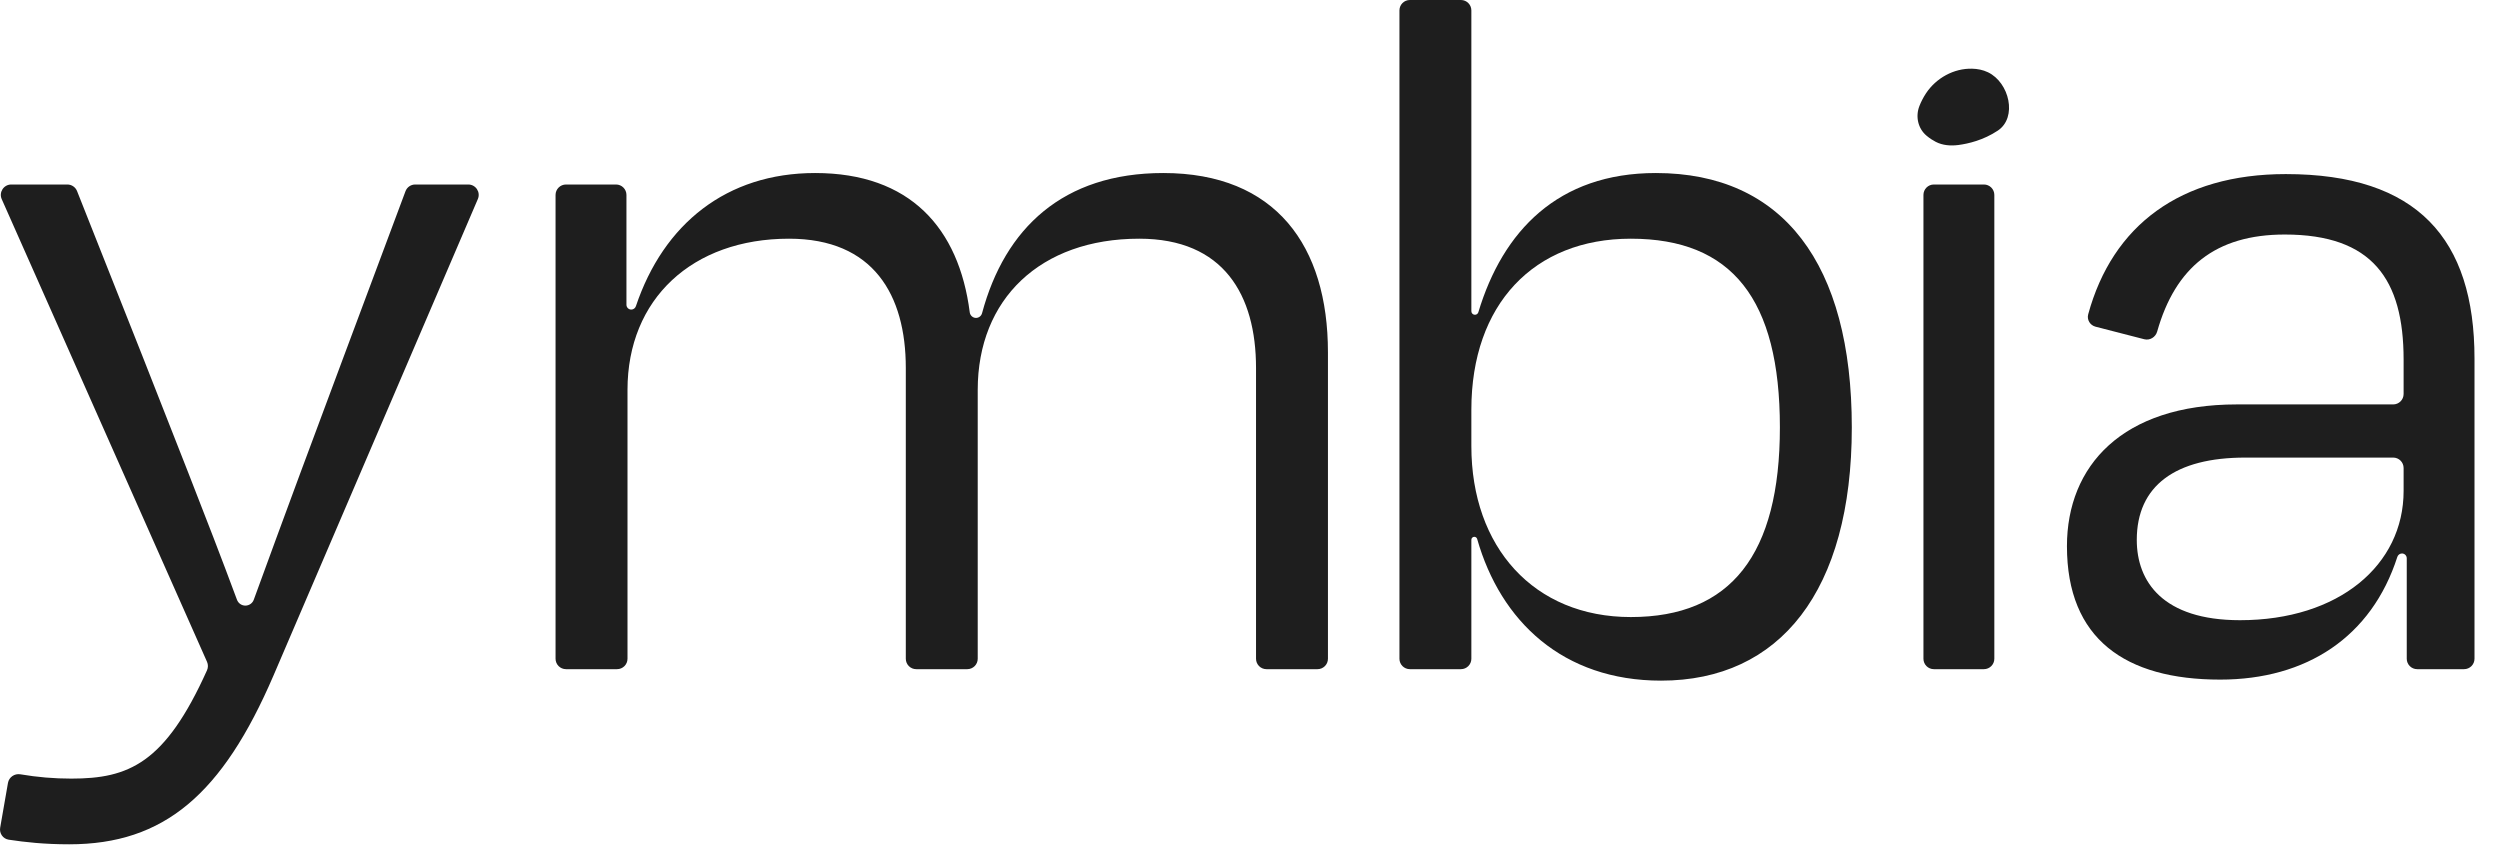
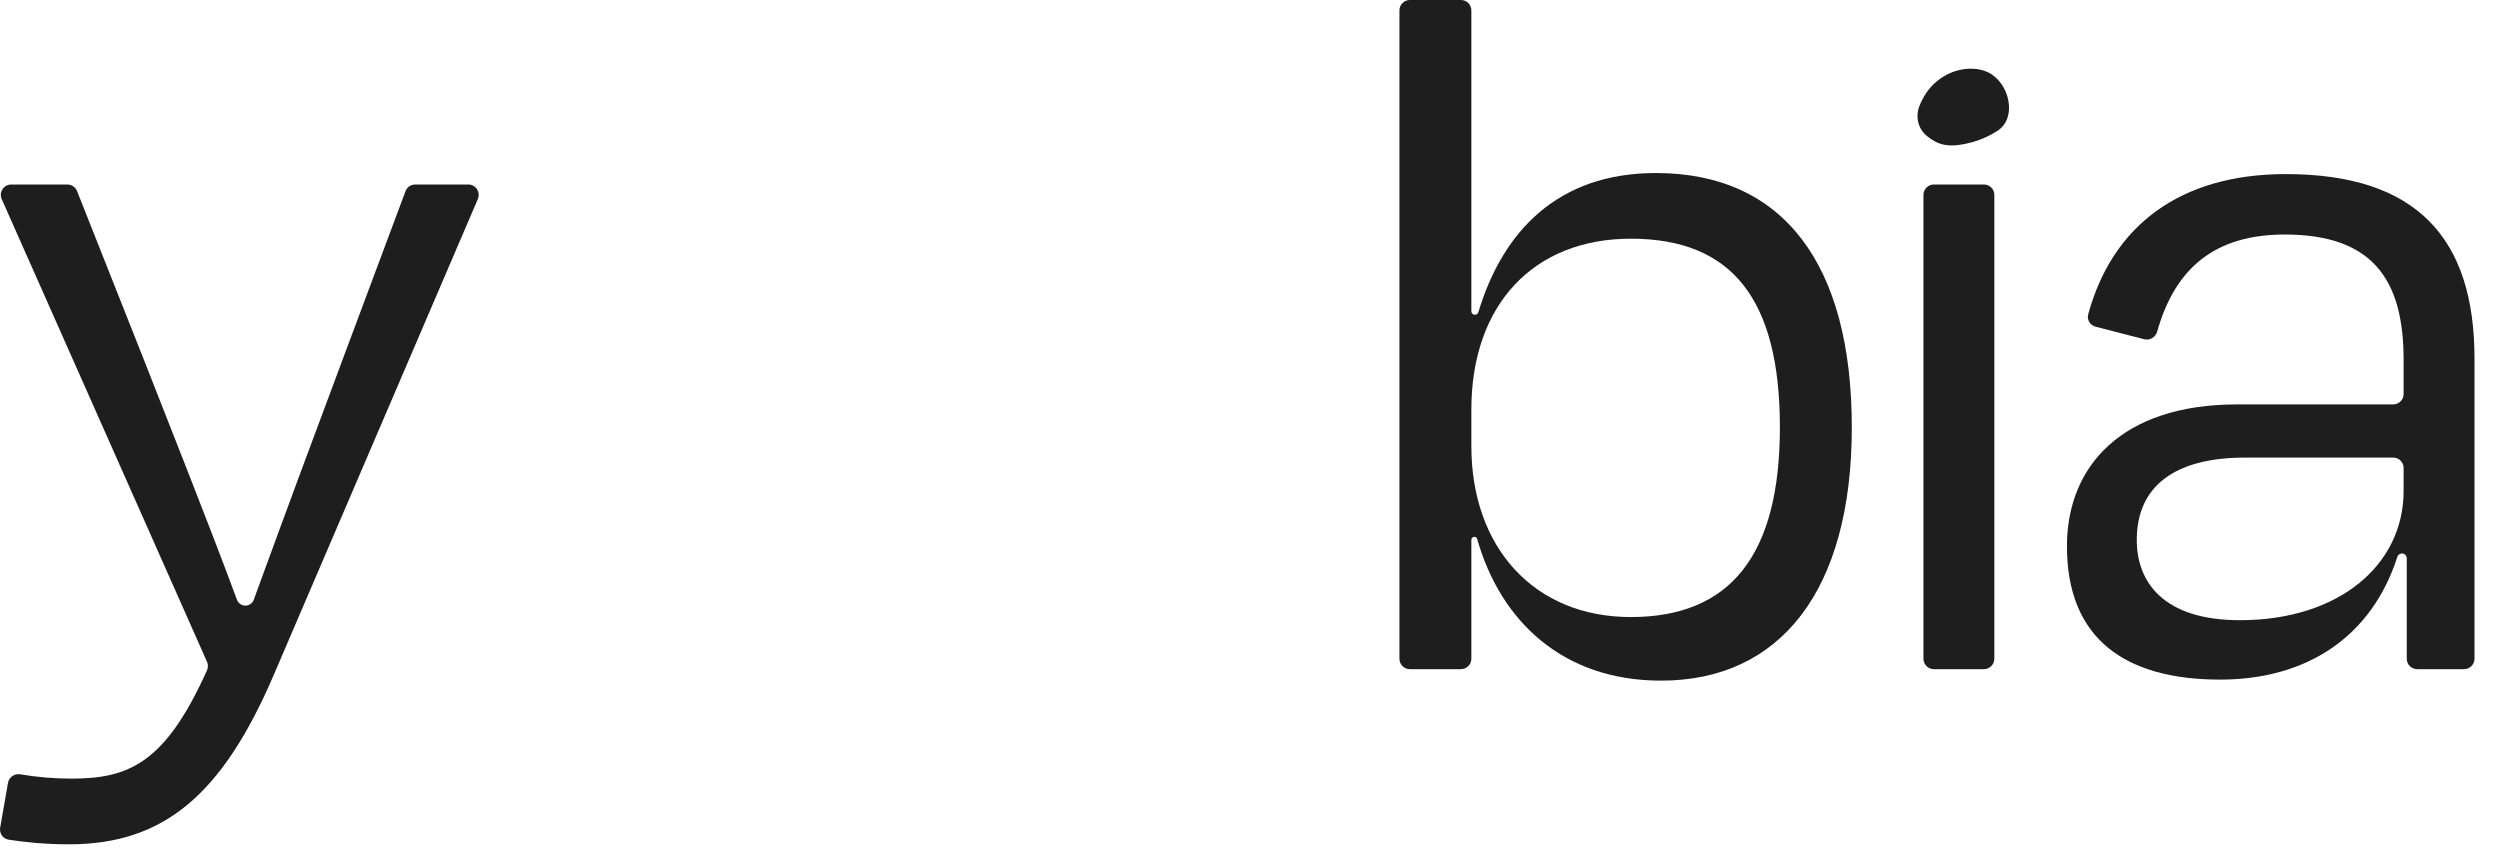
<svg xmlns="http://www.w3.org/2000/svg" width="90" height="31" viewBox="0 0 90 31" fill="none">
  <path d="M2.492 30.395C1.598 30.395 0.907 30.319 0.314 30.229C0.108 30.198 -0.03 30.002 0.006 29.797L0.287 28.184C0.324 27.977 0.524 27.84 0.732 27.875C1.346 27.979 1.944 28.03 2.567 28.03C4.637 28.03 5.943 27.484 7.452 24.131C7.496 24.035 7.496 23.923 7.453 23.826L0.062 7.169C-0.048 6.921 0.134 6.642 0.405 6.642H2.425C2.579 6.642 2.717 6.736 2.774 6.879L5.119 12.796C6.034 15.139 7.485 18.767 8.531 21.591C8.578 21.718 8.698 21.802 8.833 21.802C8.969 21.802 9.09 21.717 9.136 21.59C10.175 18.736 11.482 15.214 12.361 12.871L14.597 6.886C14.651 6.739 14.791 6.642 14.948 6.642H16.858C17.127 6.642 17.309 6.917 17.203 7.165L9.847 24.316C8.008 28.593 5.907 30.395 2.492 30.395Z" fill="#1E1E1E" />
-   <path d="M22.59 14.034V23.715C22.59 23.922 22.422 24.09 22.214 24.09H20.376C20.169 24.09 20 23.922 20 23.715V7.017C20 6.81 20.169 6.642 20.376 6.642H22.177C22.384 6.642 22.552 6.81 22.552 7.017V10.971C22.552 11.067 22.63 11.145 22.726 11.145C22.801 11.145 22.868 11.095 22.892 11.024C23.889 8.056 26.16 6.229 29.344 6.229C32.759 6.229 34.521 8.206 34.911 11.245C34.926 11.358 35.022 11.445 35.136 11.445C35.238 11.445 35.328 11.374 35.354 11.275C36.175 8.219 38.266 6.229 41.877 6.229C45.93 6.229 47.806 8.856 47.806 12.683V23.715C47.806 23.922 47.638 24.09 47.431 24.09H45.592C45.385 24.09 45.217 23.922 45.217 23.715V13.246C45.217 10.619 44.053 8.593 41.014 8.593C37.449 8.593 35.198 10.769 35.198 14.034V23.715C35.198 23.922 35.03 24.09 34.822 24.09H32.984C32.777 24.09 32.609 23.922 32.609 23.715V13.246C32.609 10.619 31.445 8.593 28.406 8.593C24.916 8.593 22.59 10.769 22.59 14.034Z" fill="#1E1E1E" />
  <path d="M58.71 22.214C62.312 22.214 64.076 19.963 64.076 15.385C64.076 10.769 62.35 8.593 58.71 8.593C55.22 8.593 52.969 10.957 52.969 14.747V16.06C52.969 19.7 55.22 22.214 58.71 22.214ZM52.594 0C52.801 0 52.969 0.168 52.969 0.375V11.204C52.969 11.275 53.026 11.332 53.097 11.332C53.155 11.332 53.205 11.294 53.221 11.239C54.099 8.323 56.083 6.229 59.611 6.229C64.189 6.229 66.665 9.494 66.665 15.385C66.665 21.276 64.076 24.503 59.798 24.503C56.264 24.503 54.021 22.365 53.178 19.403C53.165 19.357 53.123 19.325 53.075 19.325C53.017 19.325 52.969 19.373 52.969 19.431V23.715C52.969 23.922 52.801 24.09 52.594 24.09H50.755C50.548 24.09 50.38 23.922 50.38 23.715V0.375C50.38 0.168 50.548 0 50.755 0H52.594Z" fill="#1E1E1E" />
  <path d="M71.796 23.715C71.796 23.922 71.628 24.09 71.421 24.09H69.619C69.412 24.09 69.244 23.922 69.244 23.715V7.017C69.244 6.81 69.412 6.642 69.619 6.642H71.421C71.628 6.642 71.796 6.81 71.796 7.017V23.715Z" fill="#1E1E1E" />
  <path d="M80.639 22.327C84.204 22.327 86.53 20.338 86.53 17.674V16.848C86.53 16.641 86.362 16.473 86.155 16.473H80.827C78.312 16.473 76.924 17.486 76.924 19.438C76.924 20.938 77.862 22.327 80.639 22.327ZM87.018 24.09C86.811 24.09 86.643 23.922 86.643 23.715V20.098C86.643 20.003 86.566 19.925 86.471 19.925C86.394 19.925 86.328 19.976 86.304 20.048C85.376 22.933 83.034 24.466 79.926 24.466C76.511 24.466 74.41 23.002 74.41 19.663C74.41 16.773 76.399 14.559 80.526 14.559H86.155C86.362 14.559 86.53 14.391 86.53 14.184V12.946C86.53 10.056 85.404 8.443 82.252 8.443C79.757 8.443 78.311 9.629 77.658 11.936C77.601 12.139 77.395 12.265 77.191 12.212L75.44 11.761C75.243 11.71 75.121 11.511 75.175 11.315C76.049 8.118 78.489 6.267 82.29 6.267C87.018 6.267 89.082 8.593 89.082 12.908V23.715C89.082 23.922 88.914 24.09 88.707 24.09H87.018Z" fill="#1E1E1E" />
  <path d="M71.567 2.602C71.382 2.513 71.185 2.478 70.996 2.473C70.338 2.456 69.701 2.81 69.337 3.358C69.232 3.517 69.155 3.674 69.099 3.816C68.951 4.193 69.046 4.627 69.357 4.886C69.472 4.983 69.586 5.054 69.688 5.107C69.935 5.234 70.22 5.256 70.496 5.221C70.858 5.174 71.404 5.046 71.921 4.702C72.633 4.228 72.338 2.971 71.567 2.602Z" fill="#1E1E1E" />
</svg>